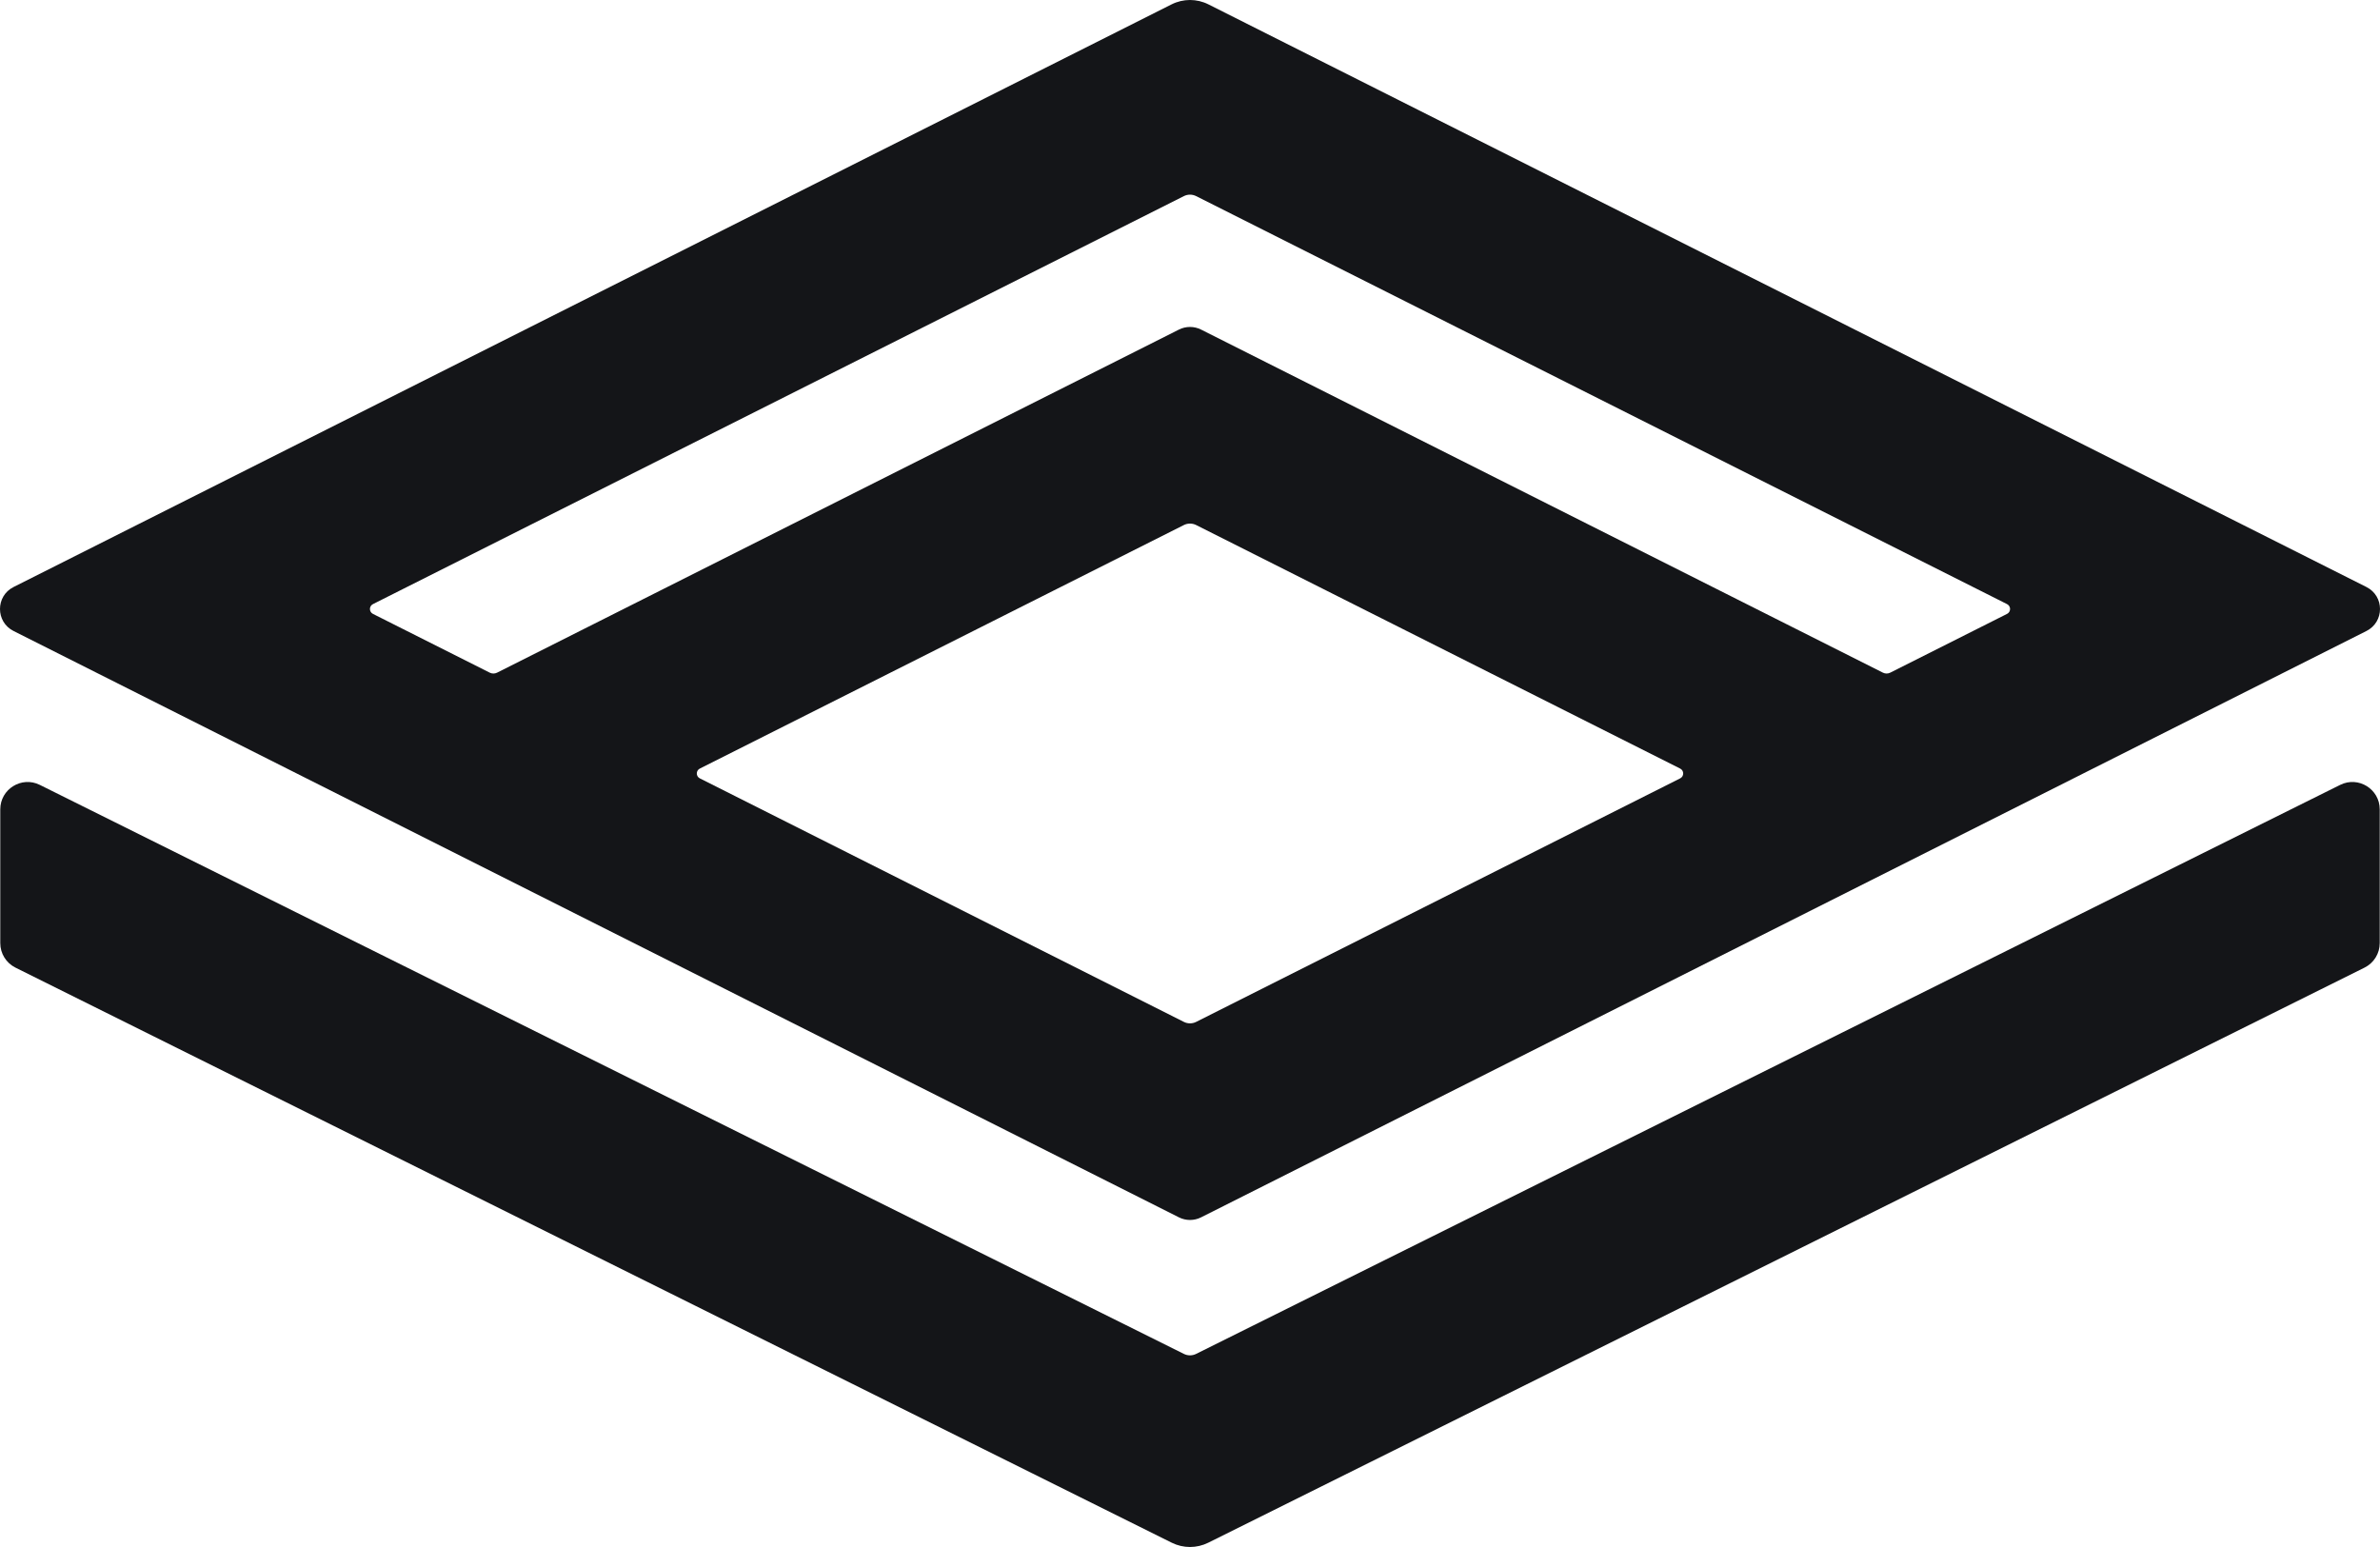
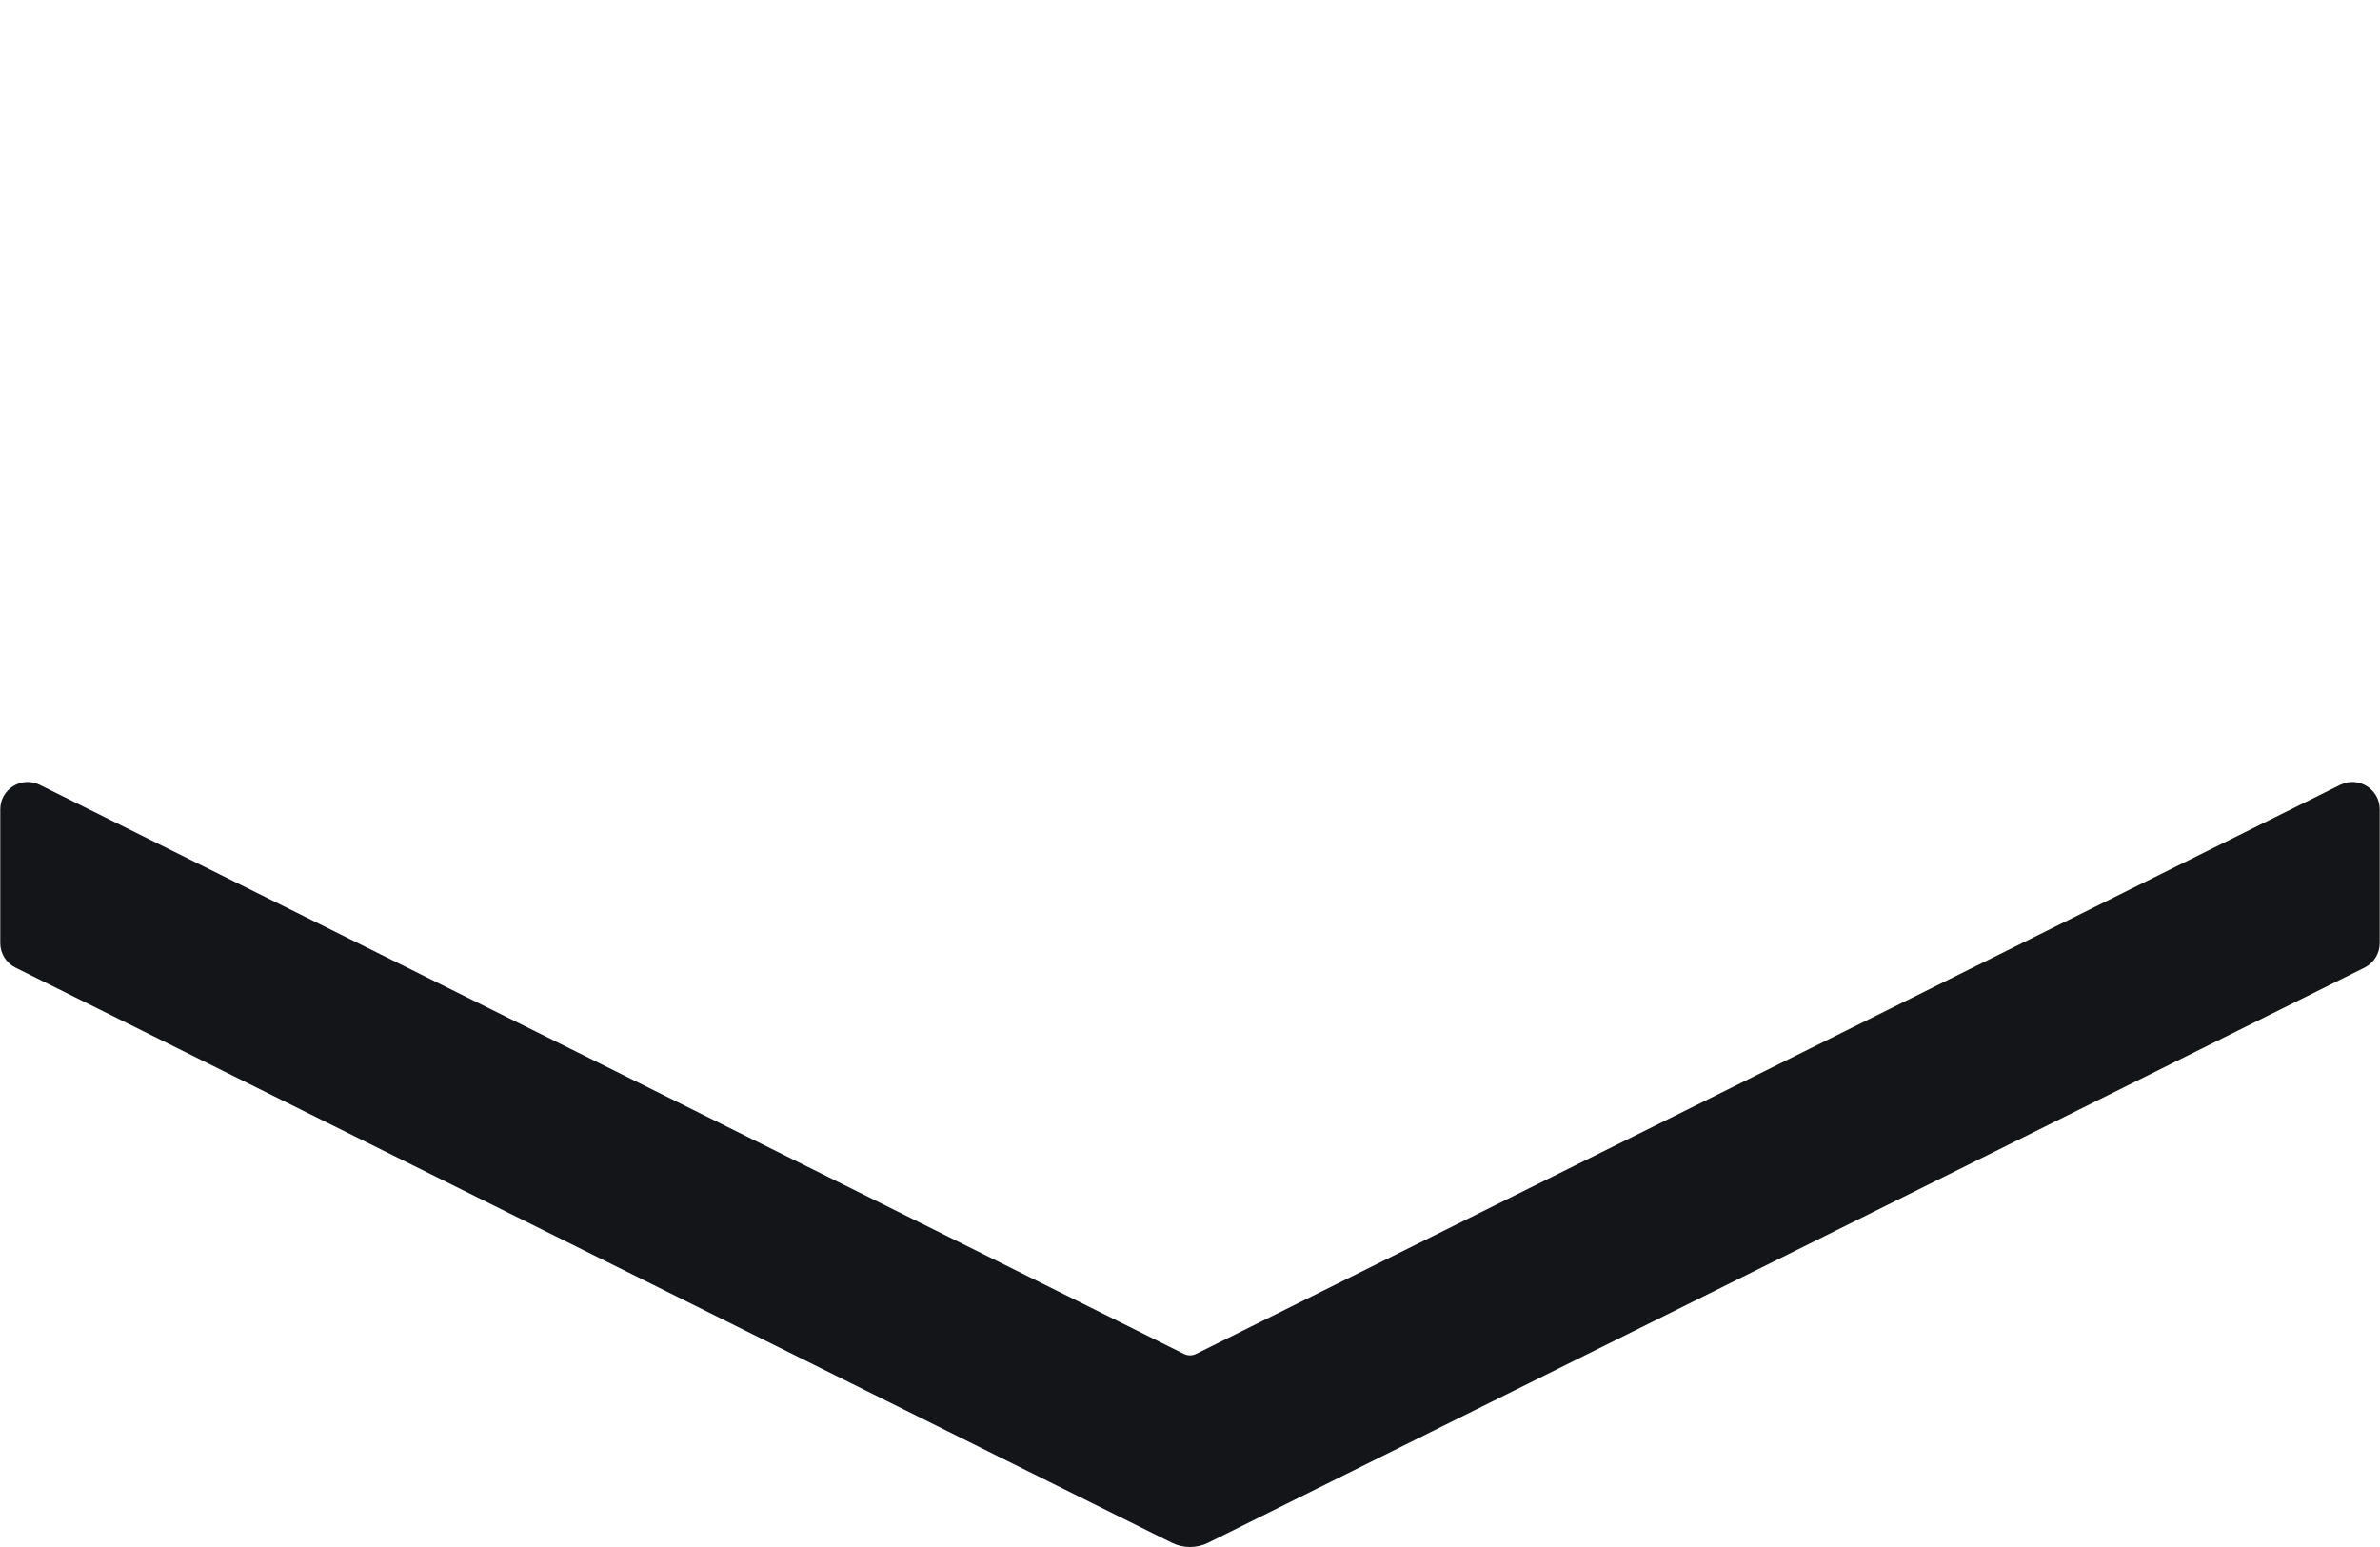
<svg xmlns="http://www.w3.org/2000/svg" width="200" height="130" viewBox="0 0 200 130" fill="none">
  <path d="M99.488 113.774L3.345 65.956C1.817 65.196 0.023 66.308 0.023 68.014V79.254C0.023 80.127 0.517 80.924 1.298 81.312L98.465 129.639C99.432 130.12 100.568 130.12 101.535 129.639L198.702 81.312C199.483 80.924 199.977 80.127 199.977 79.254V68.014C199.977 66.308 198.183 65.196 196.655 65.956L100.512 113.774C100.189 113.935 99.811 113.935 99.488 113.774Z" fill="#141518" />
-   <path fill-rule="evenodd" clip-rule="evenodd" d="M98.45 0.368L1.139 49.329C-0.38 50.093 -0.38 52.261 1.139 53.025L99.07 102.298C99.655 102.592 100.345 102.592 100.93 102.298L198.861 53.025C200.38 52.261 200.38 50.093 198.861 49.329L101.55 0.368C100.575 -0.123 99.425 -0.123 98.45 0.368ZM41.153 56.525L31.34 51.587C31.003 51.418 31.003 50.936 31.34 50.766L99.484 16.481C99.808 16.317 100.192 16.317 100.517 16.481L168.66 50.766C168.997 50.936 168.997 51.418 168.66 51.587L158.847 56.525C158.652 56.623 158.422 56.623 158.227 56.525L100.93 27.696C100.345 27.402 99.655 27.402 99.07 27.696L41.773 56.525C41.578 56.623 41.348 56.623 41.153 56.525ZM99.484 85.873L58.808 65.408C58.471 65.238 58.471 64.756 58.808 64.586L99.484 44.121C99.808 43.958 100.192 43.958 100.517 44.121L141.192 64.586C141.529 64.756 141.529 65.238 141.192 65.408L100.517 85.873C100.192 86.037 99.808 86.037 99.484 85.873Z" fill="#141518" />
</svg>